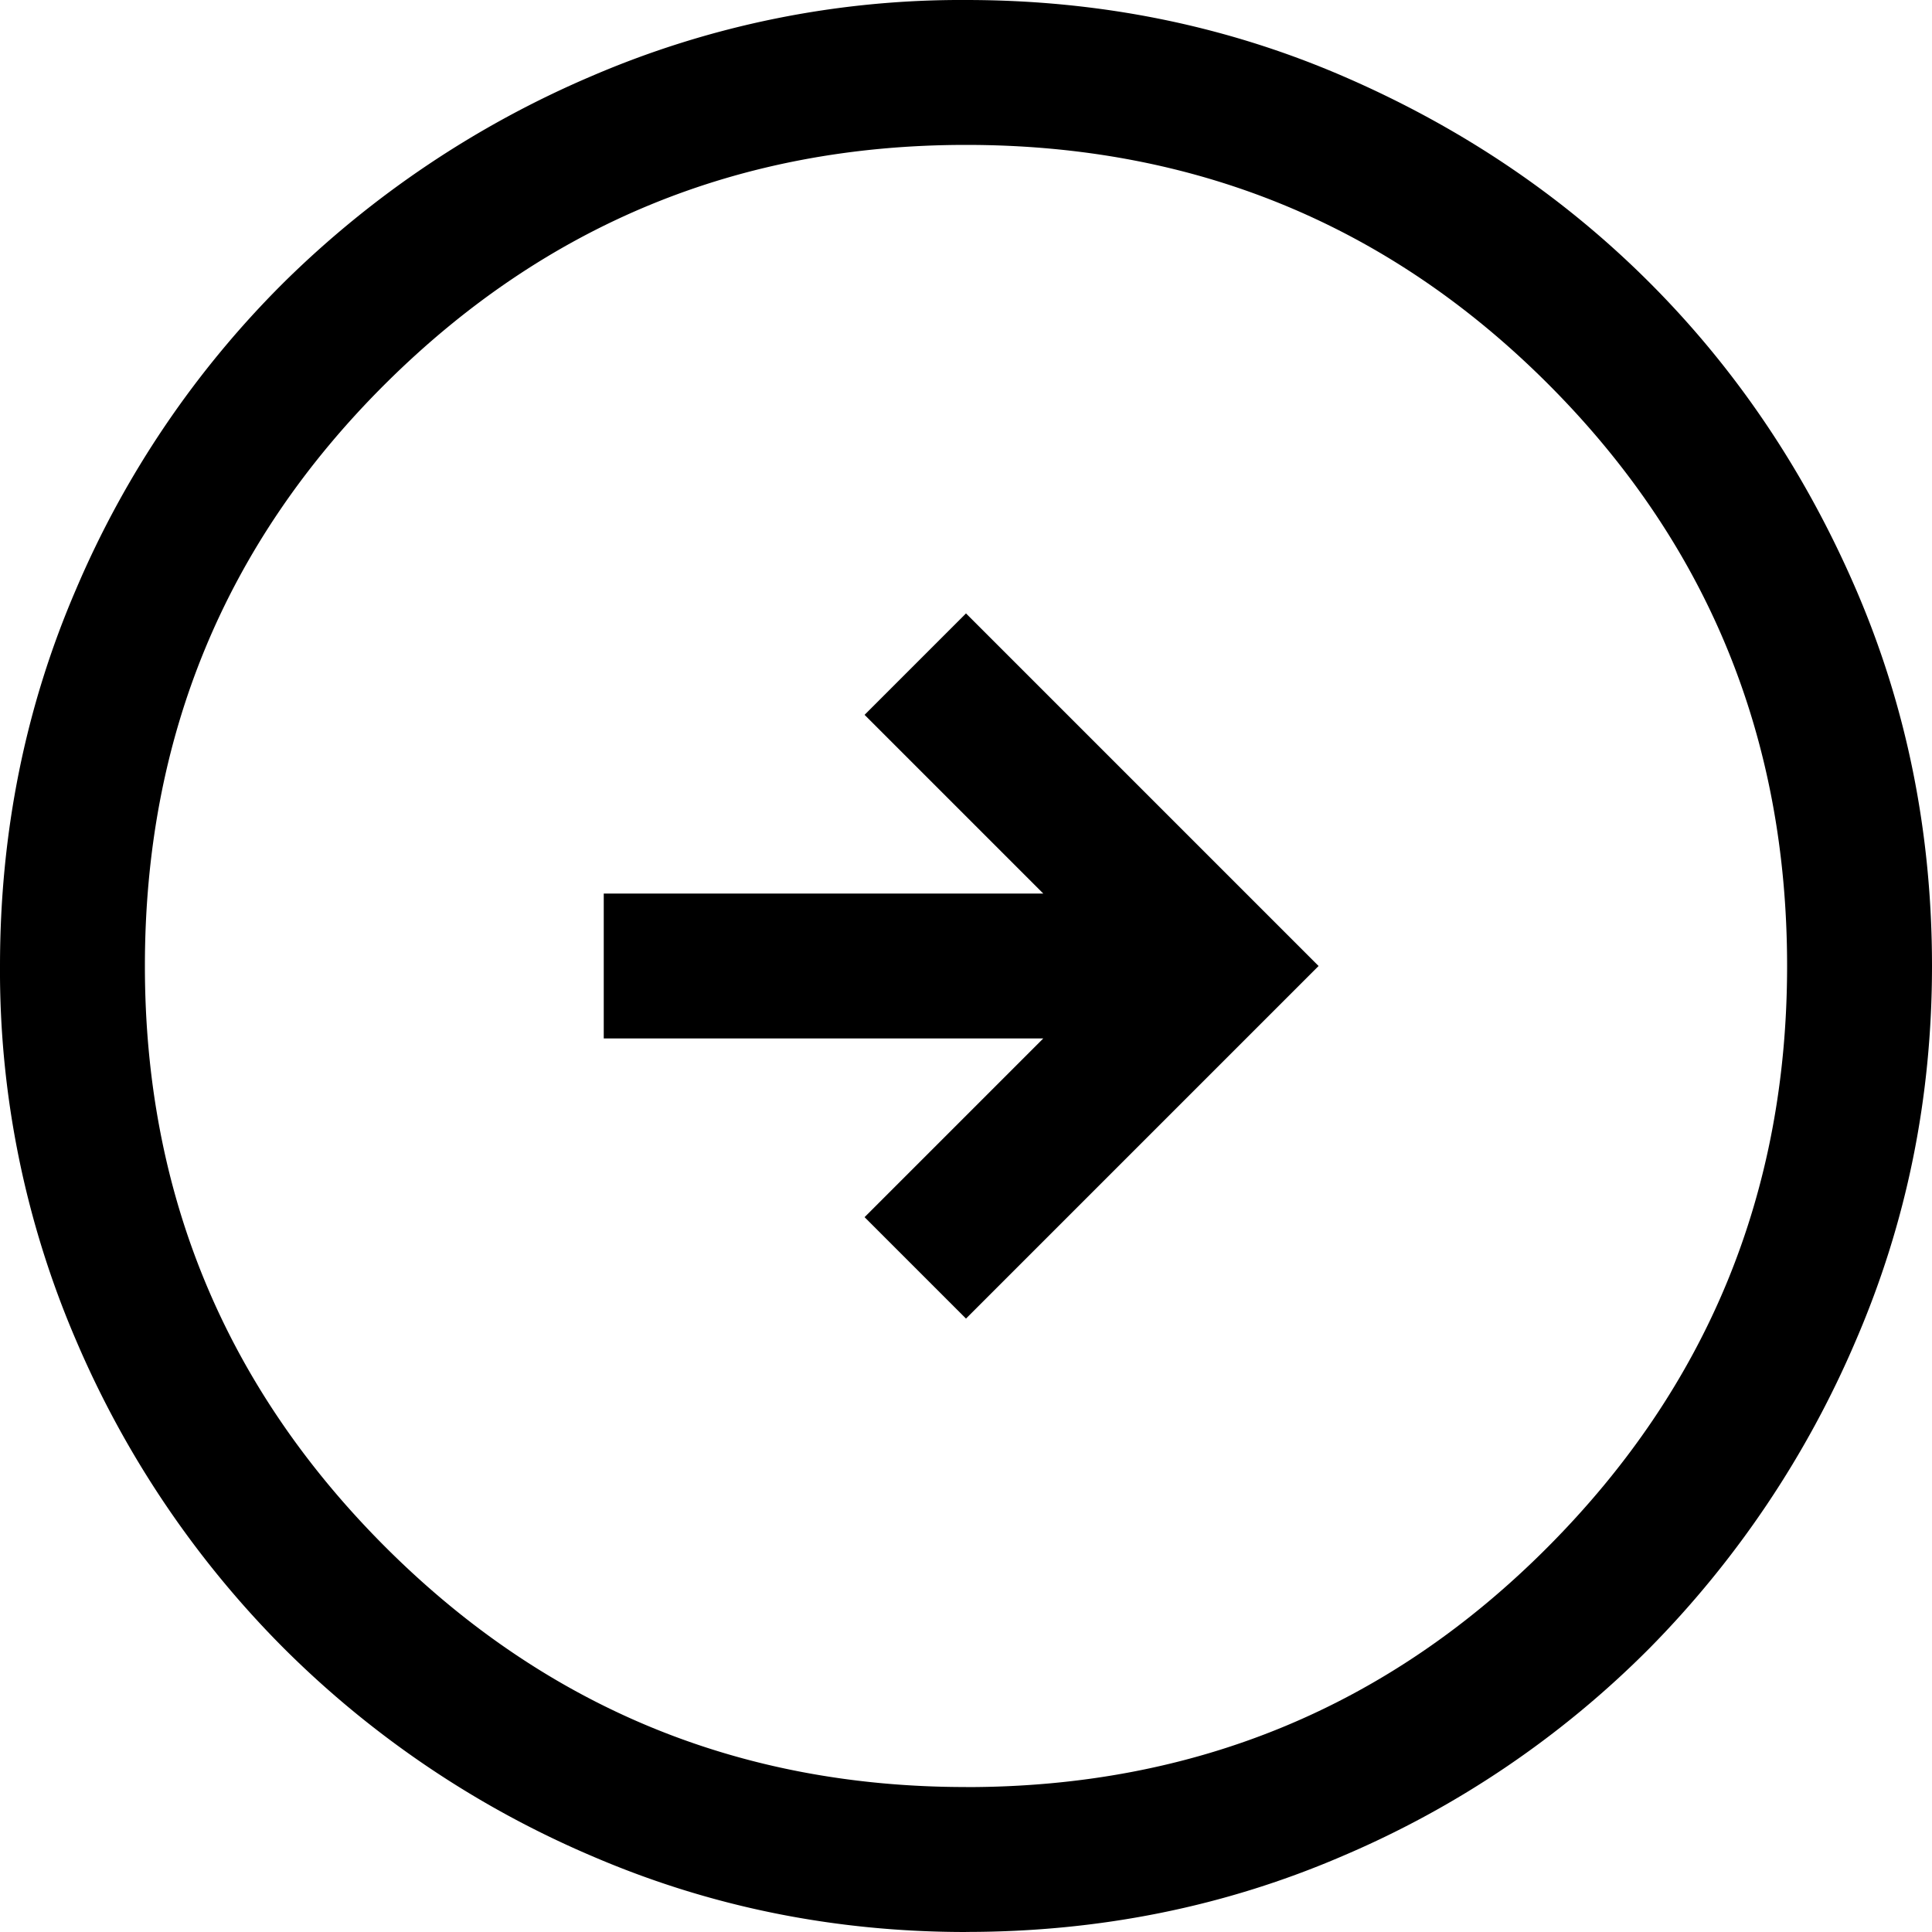
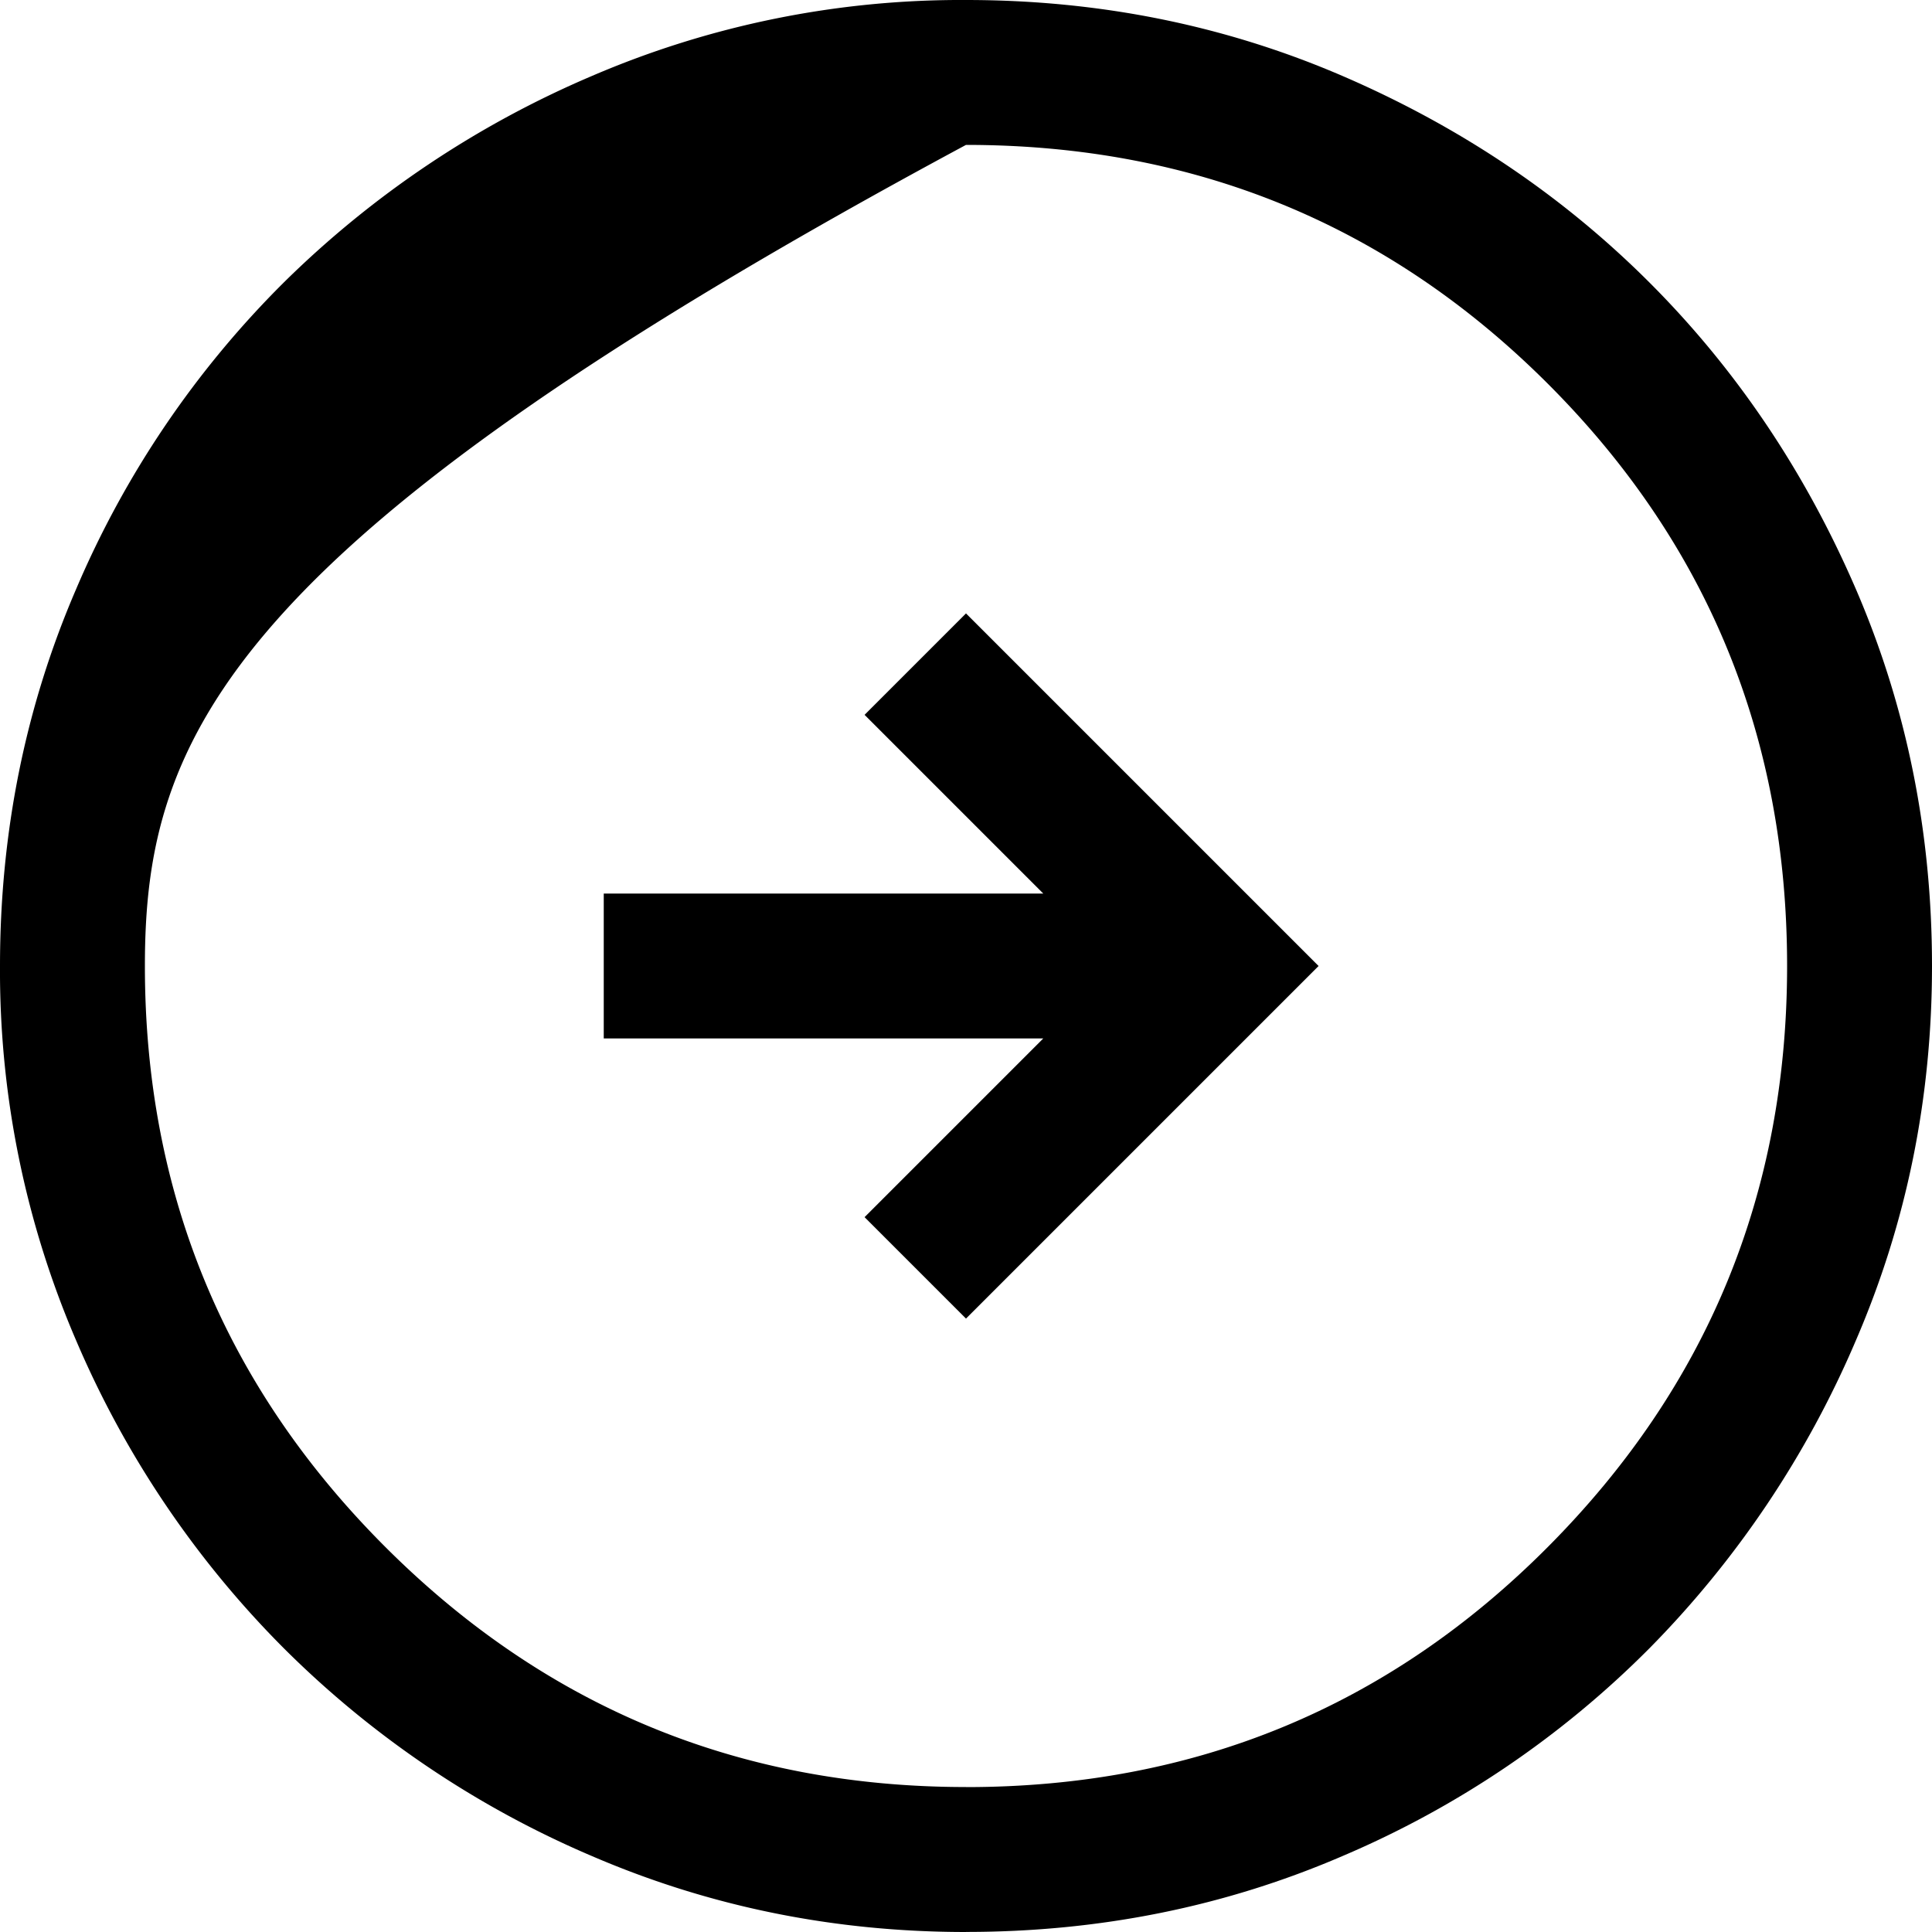
<svg xmlns="http://www.w3.org/2000/svg" width="30" height="30" viewBox="0 0 30 30">
  <g>
    <g>
-       <path d="M15 27.75c3.55 0 6.563-1.244 9.037-3.731 2.476-2.488 3.713-5.494 3.713-9.02 0-3.55-1.238-6.562-3.712-9.037C21.563 3.487 18.55 2.25 15 2.25c-3.525 0-6.531 1.237-9.019 3.712C3.494 8.437 2.25 11.45 2.25 15c0 3.525 1.244 6.531 3.731 9.019 2.488 2.487 5.494 3.73 9.019 3.73zM15 30c-2.05 0-3.987-.394-5.813-1.181a15.215 15.215 0 0 1-4.78-3.225 15.215 15.215 0 0 1-3.226-4.782A14.514 14.514 0 0 1 0 15c0-2.075.394-4.025 1.181-5.85a14.99 14.99 0 0 1 3.225-4.763 15.376 15.376 0 0 1 4.782-3.206A14.514 14.514 0 0 1 15 0c2.075 0 4.025.394 5.85 1.181 1.825.788 3.413 1.856 4.763 3.206 1.35 1.35 2.418 2.938 3.206 4.763C29.606 10.975 30 12.925 30 15c0 2.05-.394 3.987-1.181 5.812a15.376 15.376 0 0 1-3.206 4.782 14.99 14.99 0 0 1-4.763 3.225c-1.825.787-3.775 1.18-5.85 1.18zm-1.575-11.1l2.775-2.775H9.375v-2.25H16.2L13.425 11.1 15 9.525 20.475 15 15 20.475z" />
+       <path d="M15 27.75c3.55 0 6.563-1.244 9.037-3.731 2.476-2.488 3.713-5.494 3.713-9.02 0-3.55-1.238-6.562-3.712-9.037C21.563 3.487 18.55 2.25 15 2.25C3.494 8.437 2.25 11.45 2.25 15c0 3.525 1.244 6.531 3.731 9.019 2.488 2.487 5.494 3.73 9.019 3.73zM15 30c-2.05 0-3.987-.394-5.813-1.181a15.215 15.215 0 0 1-4.78-3.225 15.215 15.215 0 0 1-3.226-4.782A14.514 14.514 0 0 1 0 15c0-2.075.394-4.025 1.181-5.85a14.99 14.99 0 0 1 3.225-4.763 15.376 15.376 0 0 1 4.782-3.206A14.514 14.514 0 0 1 15 0c2.075 0 4.025.394 5.85 1.181 1.825.788 3.413 1.856 4.763 3.206 1.35 1.35 2.418 2.938 3.206 4.763C29.606 10.975 30 12.925 30 15c0 2.05-.394 3.987-1.181 5.812a15.376 15.376 0 0 1-3.206 4.782 14.99 14.99 0 0 1-4.763 3.225c-1.825.787-3.775 1.18-5.85 1.18zm-1.575-11.1l2.775-2.775H9.375v-2.25H16.2L13.425 11.1 15 9.525 20.475 15 15 20.475z" />
    </g>
  </g>
</svg>